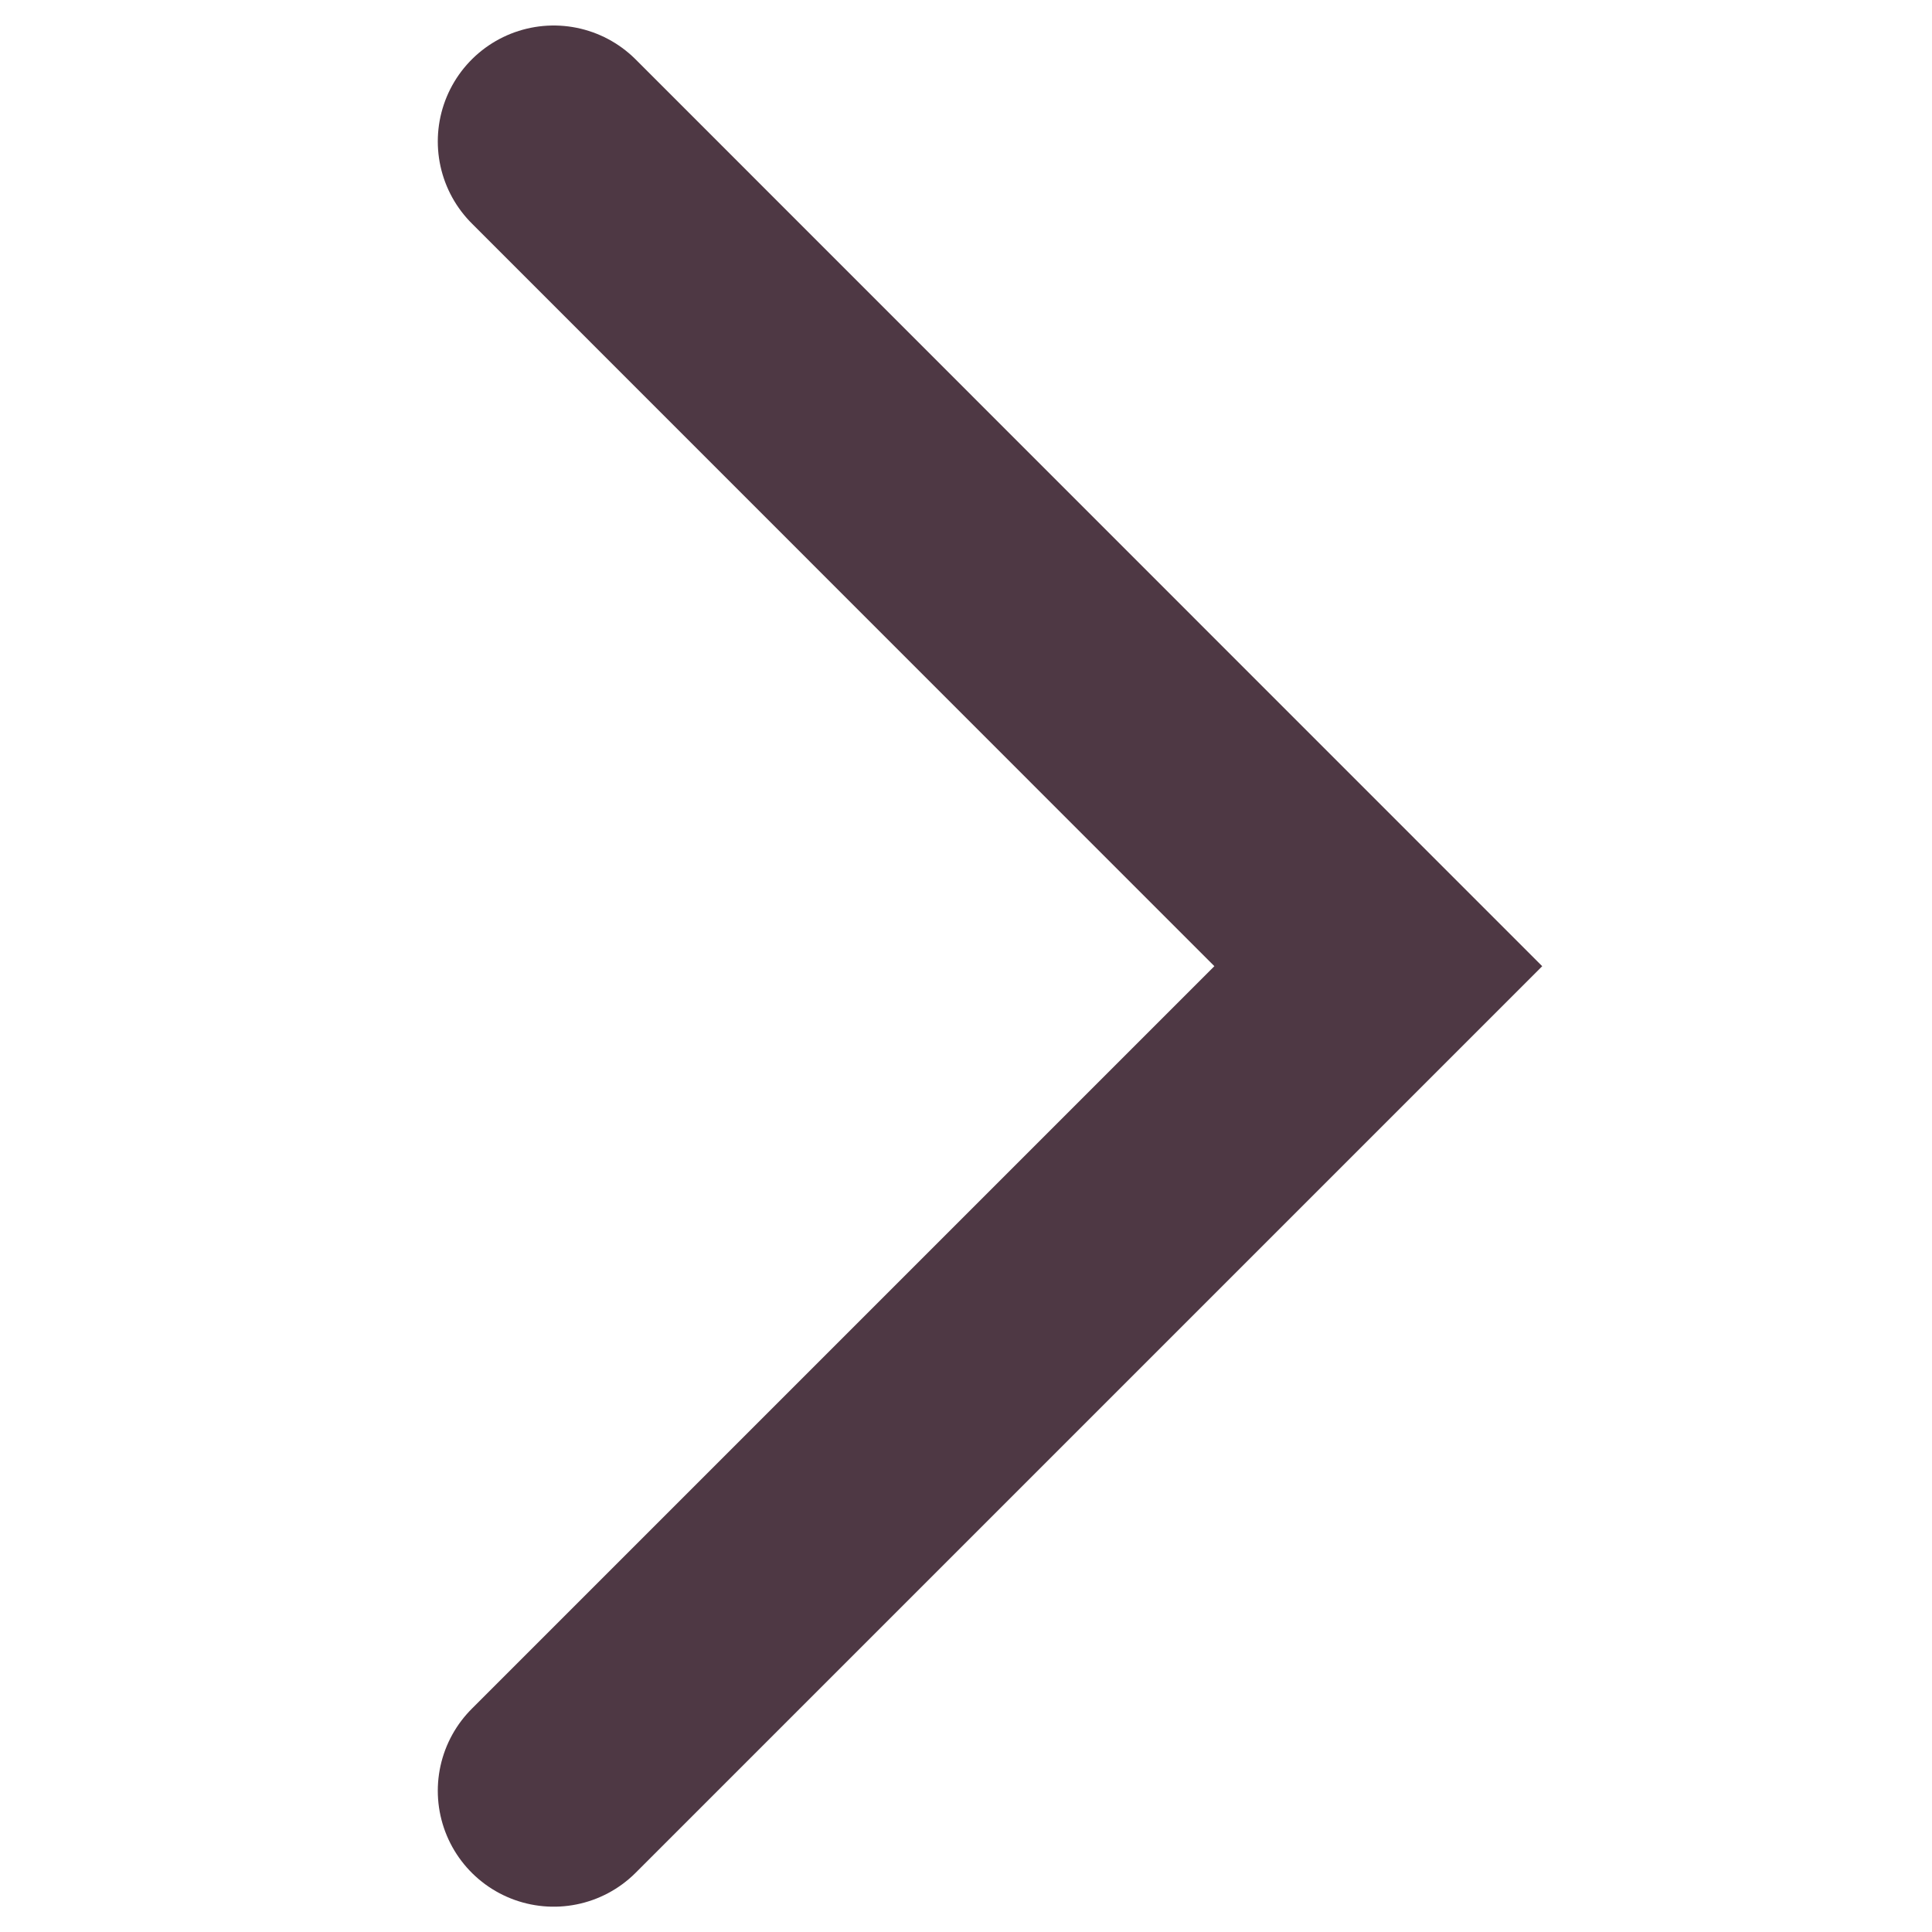
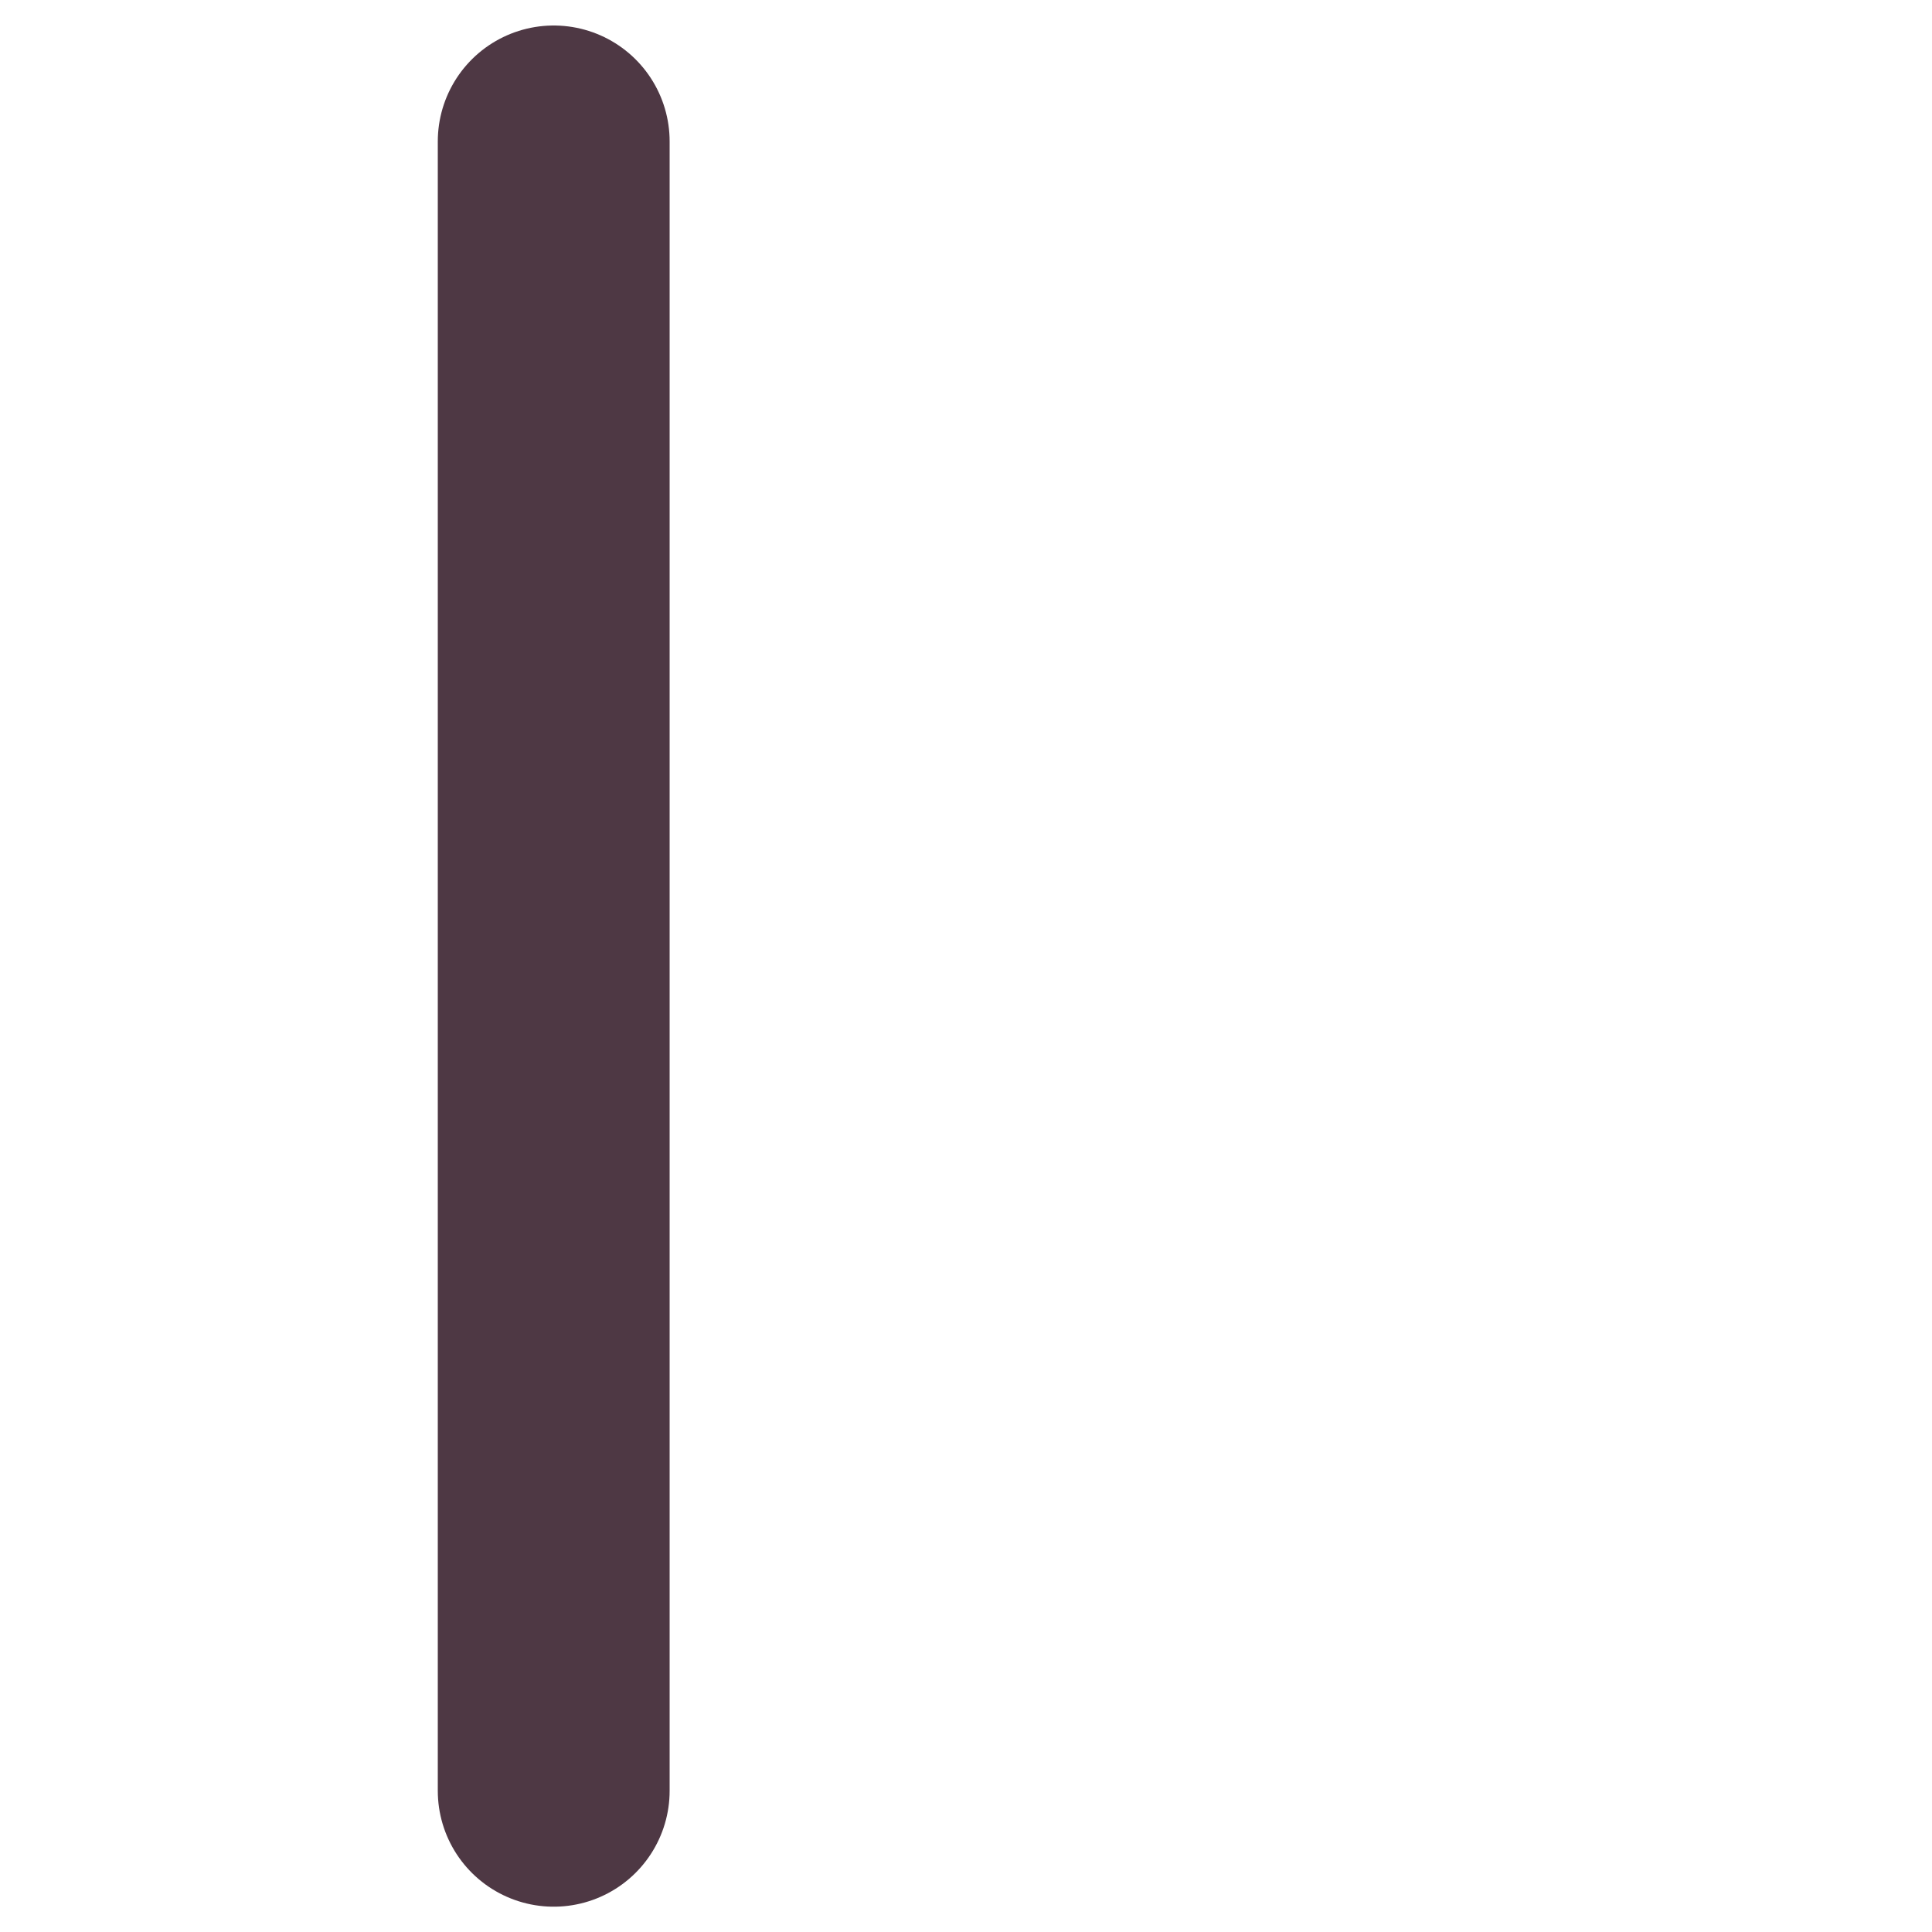
<svg xmlns="http://www.w3.org/2000/svg" width="10" height="10" viewBox="0 0 10 10" fill="none">
-   <path d="M2.866 0.732L7.134 5.001L2.866 9.269" stroke="#4E3844" stroke-width="1.2" stroke-miterlimit="3.075" stroke-linecap="round" />
+   <path d="M2.866 0.732L2.866 9.269" stroke="#4E3844" stroke-width="1.2" stroke-miterlimit="3.075" stroke-linecap="round" />
</svg>